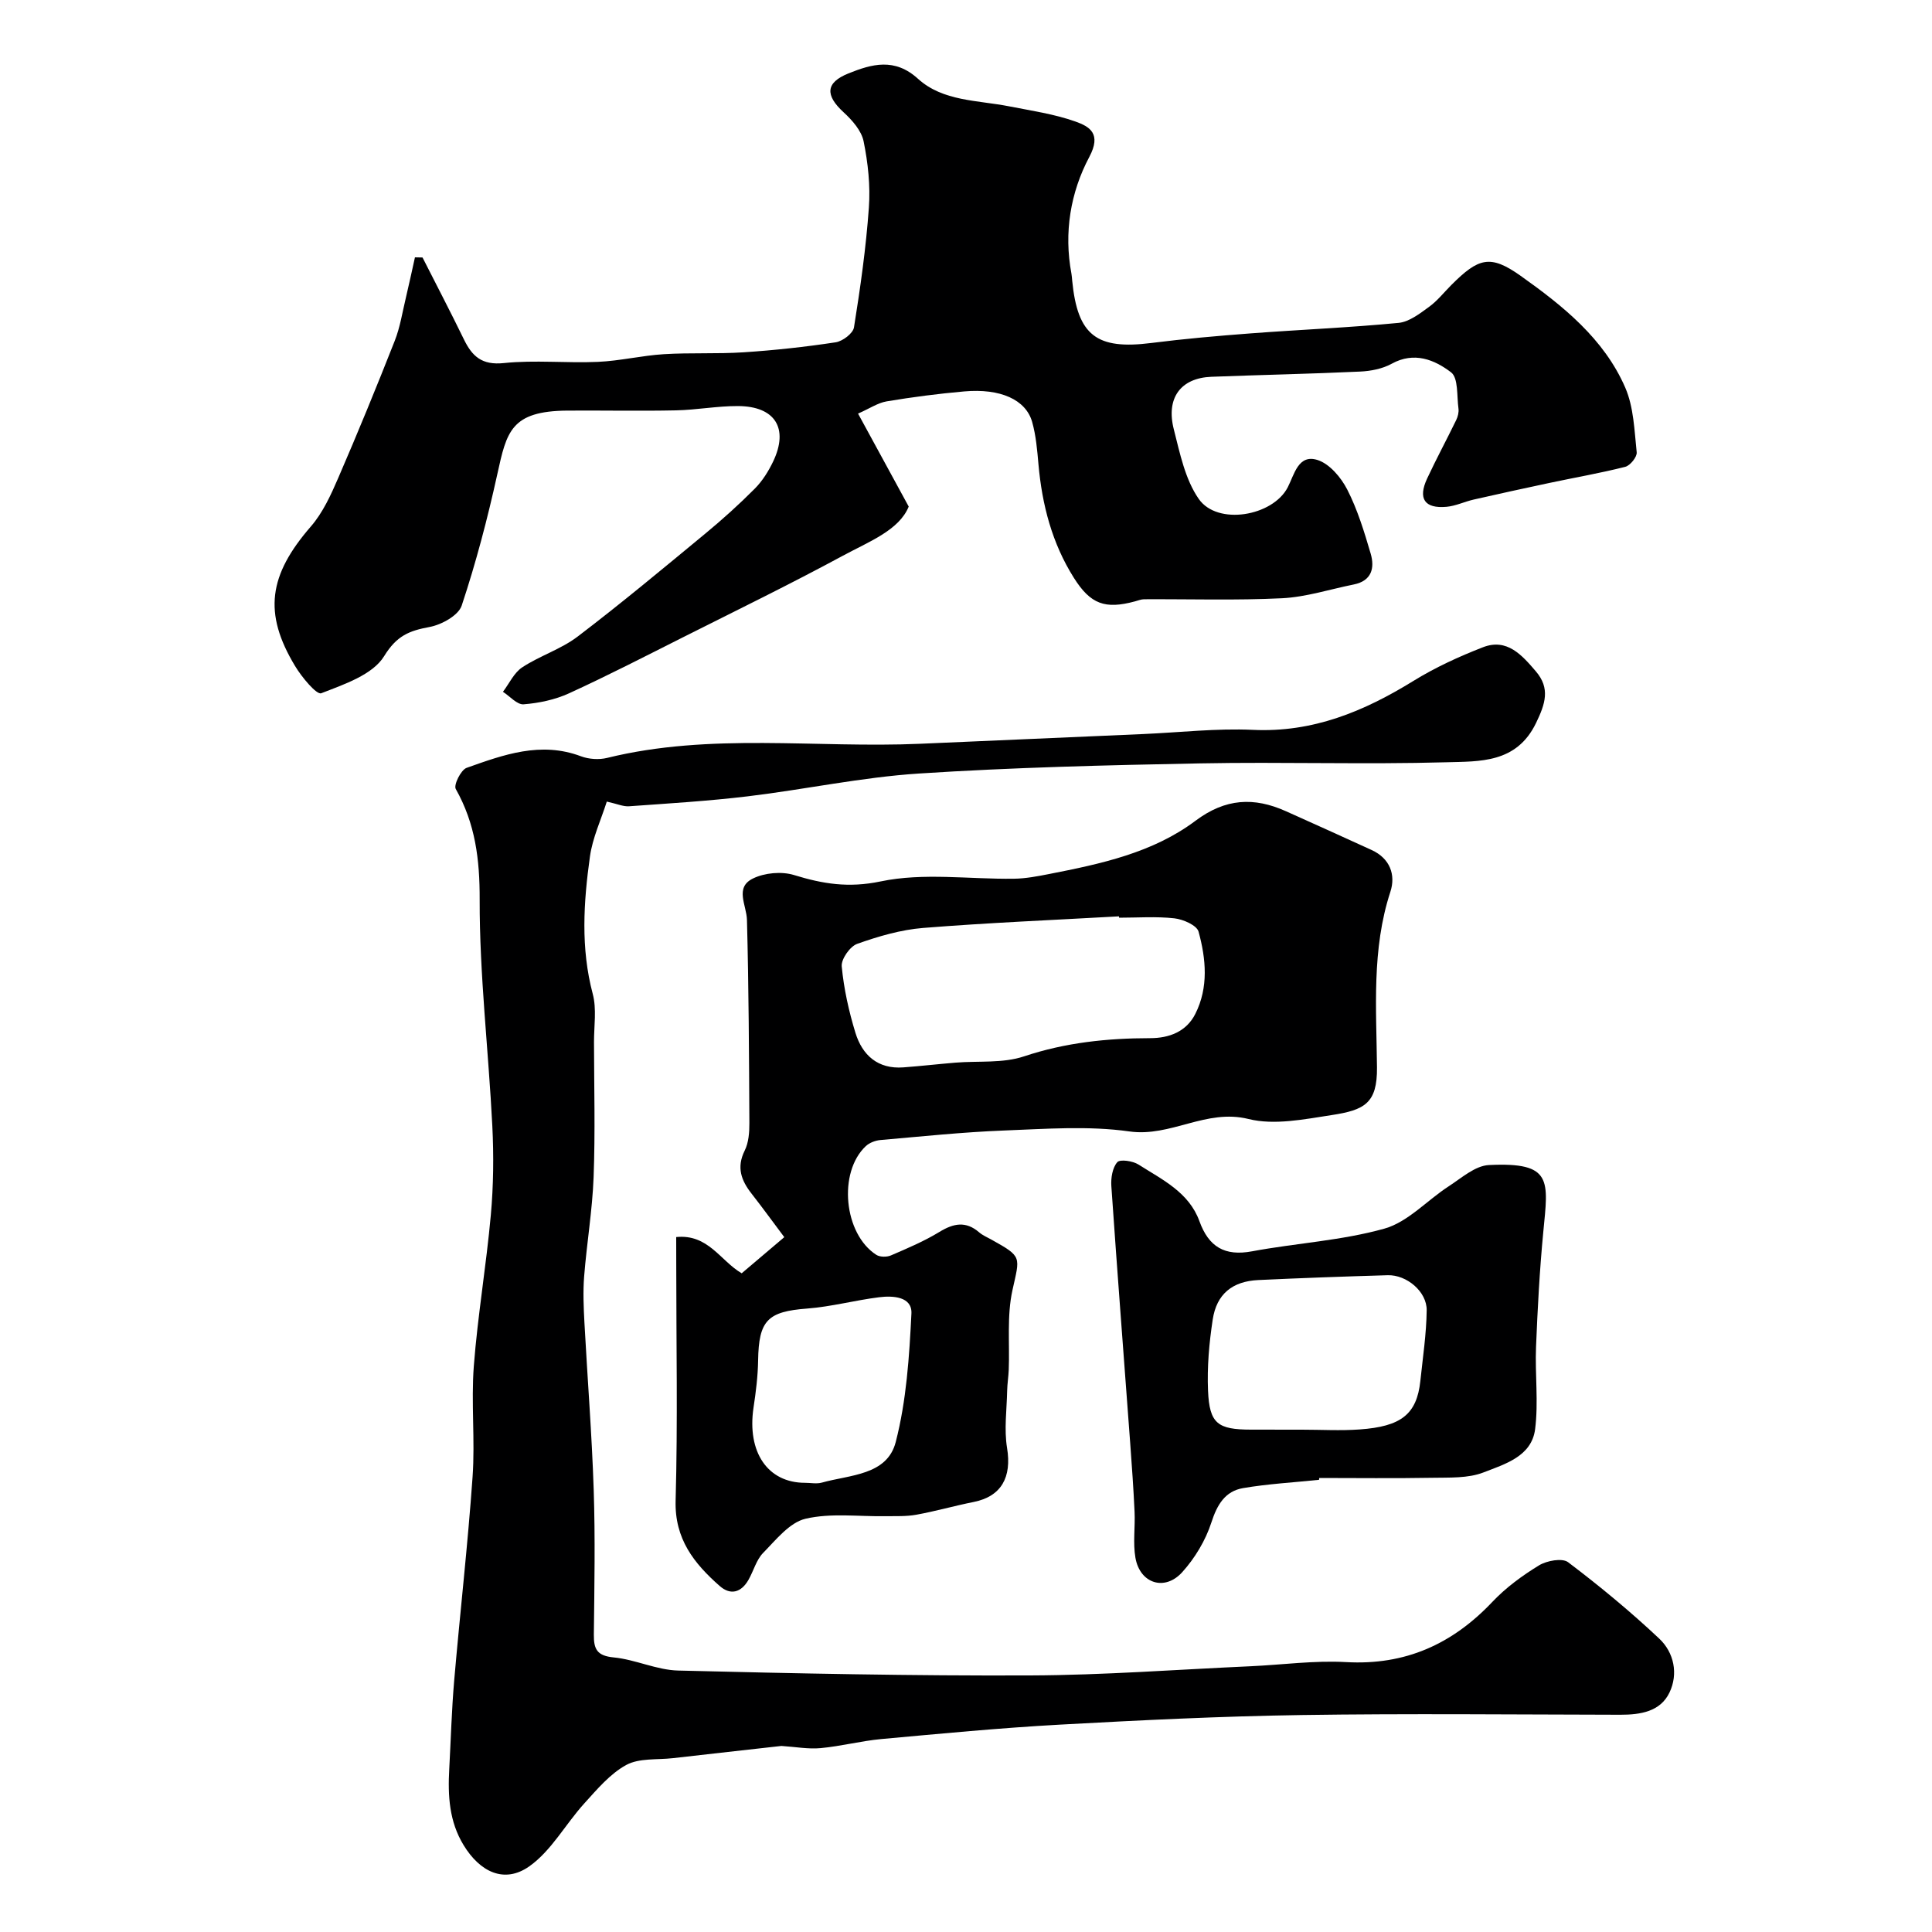
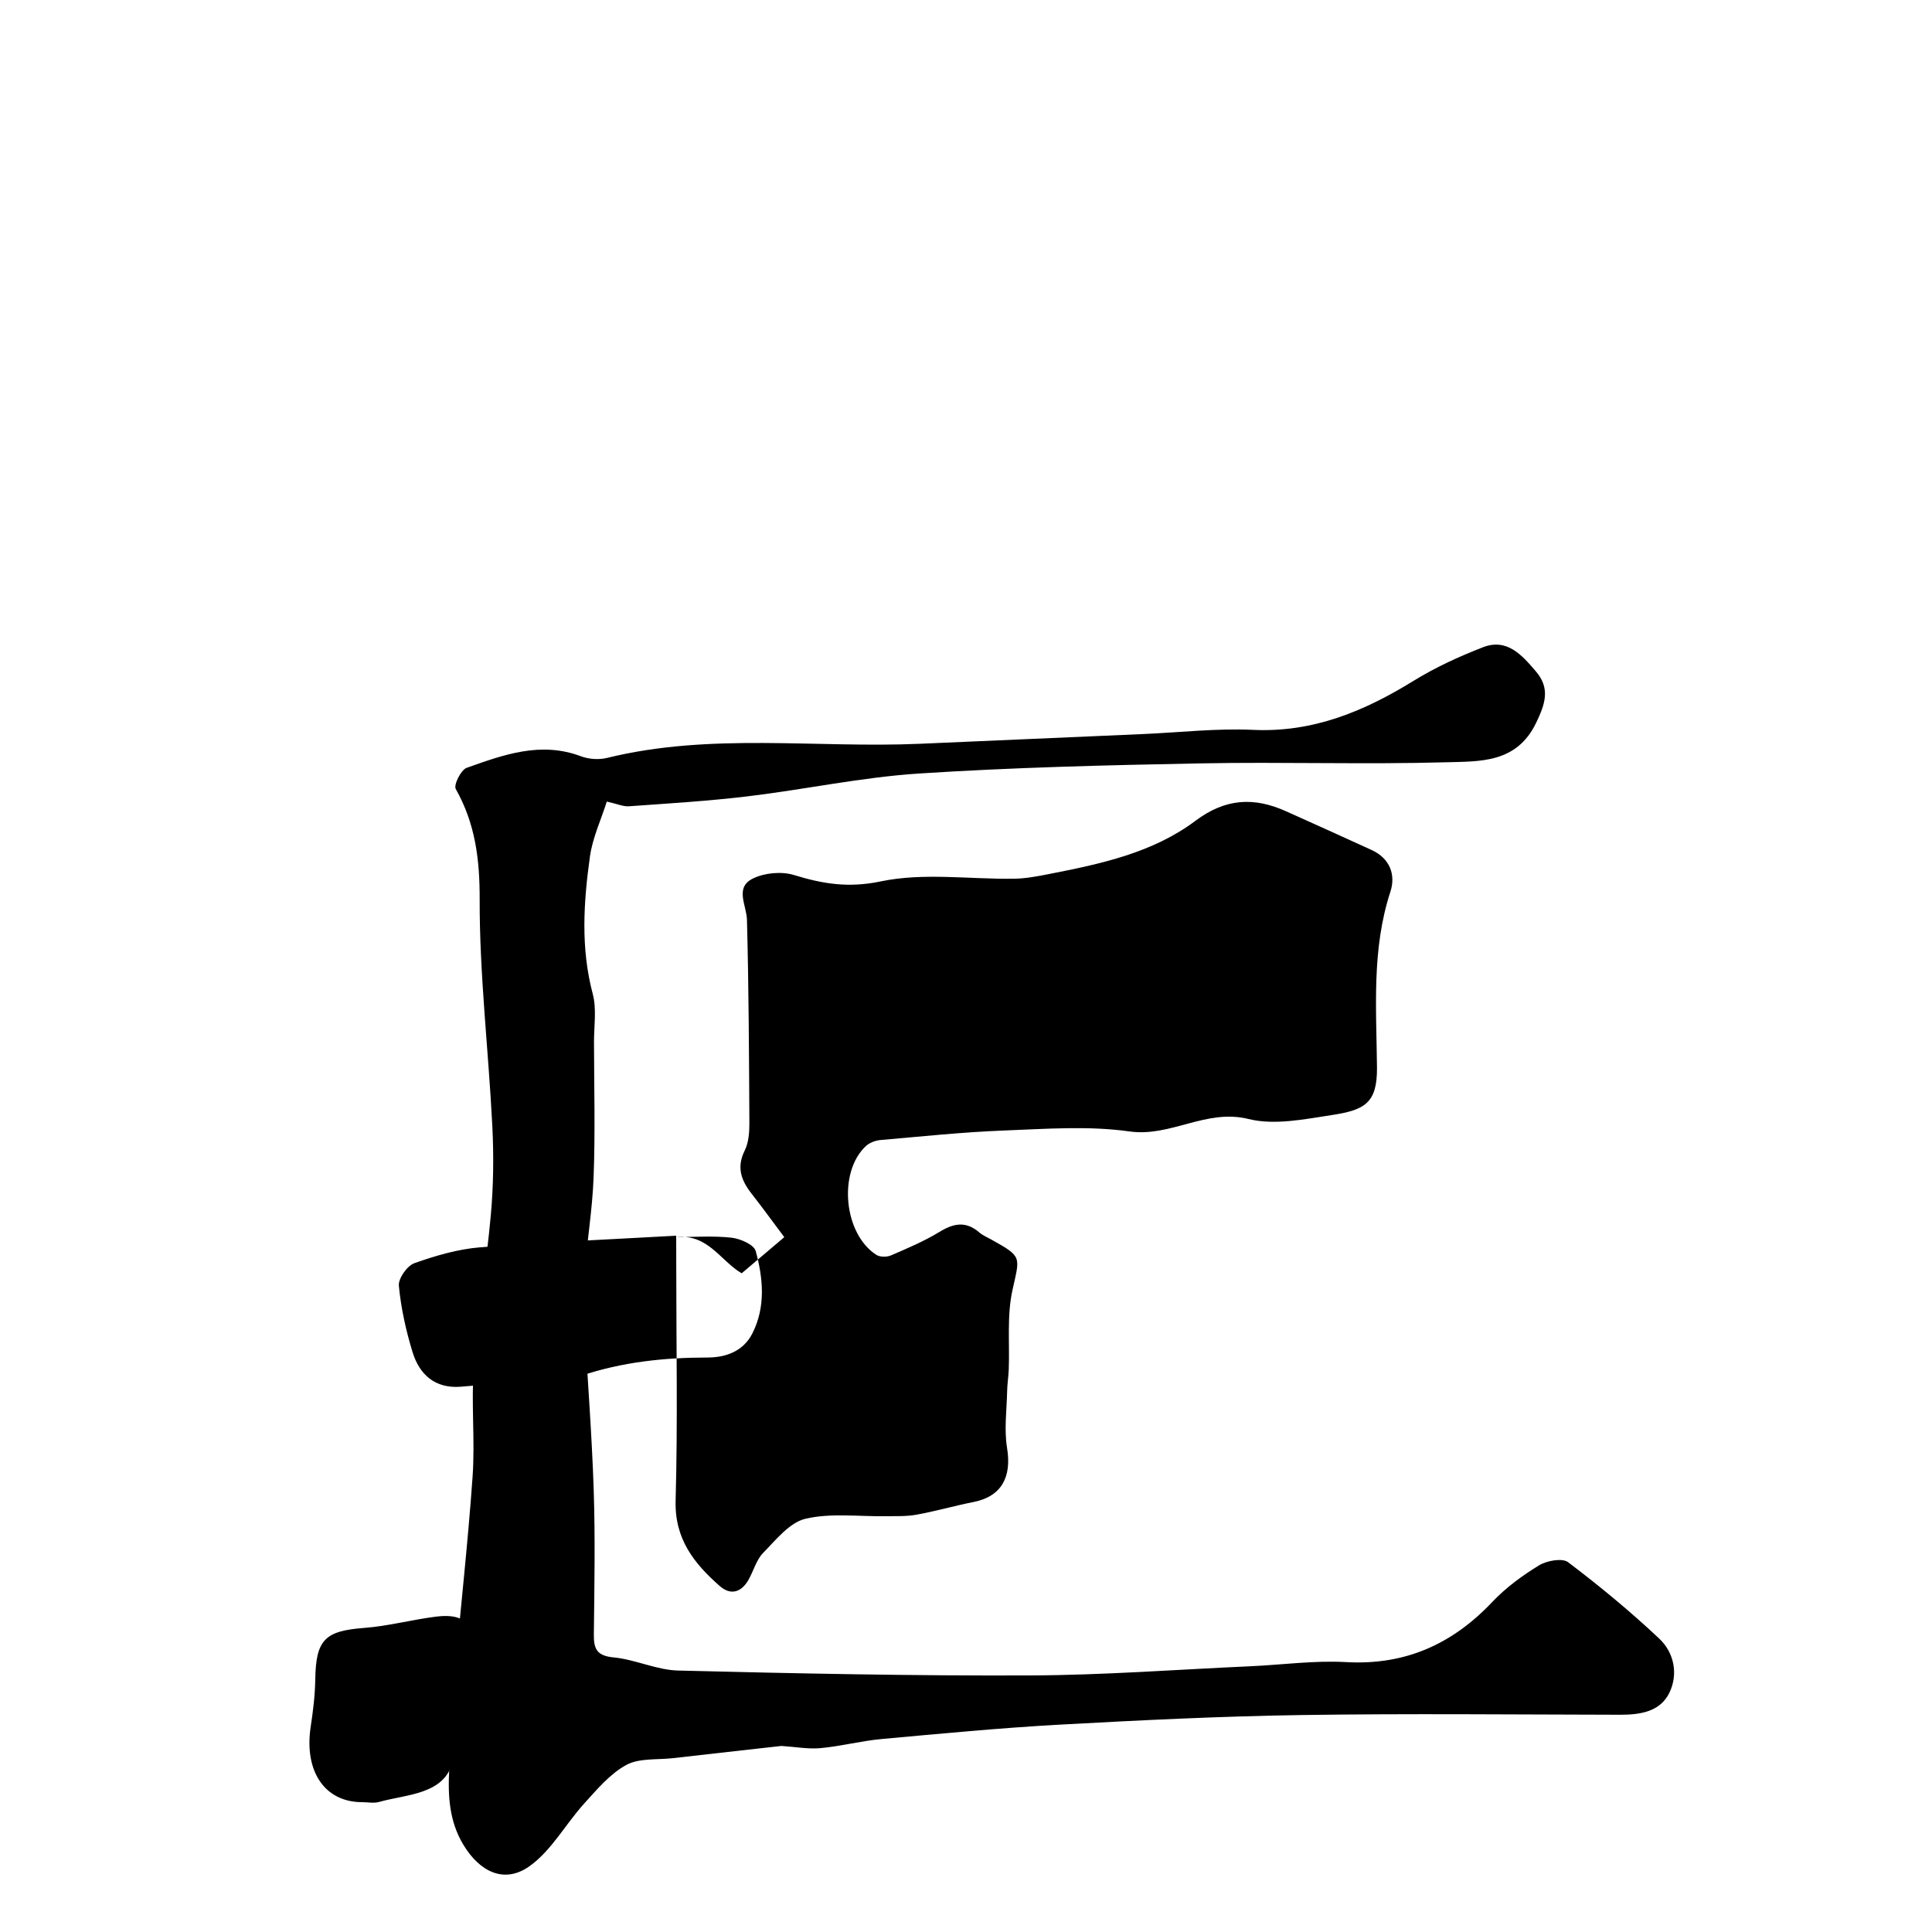
<svg xmlns="http://www.w3.org/2000/svg" enable-background="new 0 0 400 400" viewBox="0 0 400 400">
  <g fill="#000001">
-     <path d="m87.48 53.31c2.85 5.63 5.78 11.22 8.54 16.9 1.72 3.55 3.73 5.44 8.3 4.96 6.43-.67 12.99.04 19.48-.25 4.56-.2 9.08-1.31 13.65-1.59 5.49-.34 11.03-.03 16.52-.39 6.37-.42 12.74-1.11 19.05-2.07 1.44-.22 3.6-1.85 3.79-3.1 1.32-8.22 2.49-16.48 3.08-24.78.33-4.55-.18-9.26-1.09-13.74-.45-2.21-2.38-4.39-4.16-6.02-3.8-3.5-3.75-6.11 1.02-8.03 4.83-1.94 9.55-3.3 14.4 1.11 5.17 4.7 12.35 4.42 18.85 5.7 4.62.91 9.34 1.59 13.74 3.15 2.96 1.05 5.44 2.51 2.88 7.33-3.9 7.34-5.3 15.68-3.7 24.17.09.49.11.99.16 1.48 1.11 11.32 5.05 14.31 16.39 12.87 6.84-.87 13.72-1.47 20.6-1.99 10.19-.77 20.41-1.19 30.58-2.17 2.2-.21 4.38-1.92 6.3-3.31 1.73-1.25 3.1-3.01 4.63-4.54 5.61-5.61 8.03-6.37 14.32-1.91 8.73 6.2 17.27 13.01 21.68 23.16 1.76 4.06 1.89 8.88 2.37 13.4.1.94-1.34 2.74-2.37 3-5.2 1.32-10.51 2.23-15.76 3.35-5.21 1.1-10.42 2.25-15.62 3.43-1.89.43-3.73 1.33-5.63 1.5-4.54.4-5.95-1.69-4.01-5.85 1.9-4.08 4.05-8.05 6.02-12.11.35-.71.57-1.62.47-2.38-.36-2.6 0-6.34-1.54-7.51-3.4-2.59-7.62-4.35-12.29-1.77-1.91 1.05-4.33 1.52-6.54 1.62-10.26.48-20.54.68-30.8 1.08-6.33.25-9.43 4.38-7.76 10.9 1.26 4.95 2.34 10.34 5.16 14.39 3.88 5.56 15.32 3.58 18.42-2.4 1.37-2.65 2.18-6.94 6.18-5.66 2.48.79 4.86 3.61 6.14 6.11 2.13 4.16 3.52 8.74 4.85 13.26.88 2.99.21 5.66-3.5 6.4-4.94.99-9.86 2.6-14.84 2.85-9.5.47-19.04.16-28.56.21-.63 0-1.27.27-1.9.44-6.17 1.66-9.18.62-12.65-4.88-4.52-7.17-6.59-15.14-7.33-23.53-.26-2.93-.51-5.92-1.3-8.73-1.31-4.64-6.6-6.99-14.07-6.33-5.37.47-10.74 1.17-16.06 2.06-1.84.31-3.54 1.49-5.92 2.53 3.36 6.16 6.6 12.11 10.49 19.25-1.99 4.9-8.2 7.24-13.62 10.17-10.86 5.87-21.97 11.29-33.01 16.84-7.87 3.96-15.71 8-23.71 11.66-2.89 1.32-6.21 2.02-9.39 2.27-1.35.11-2.85-1.67-4.28-2.59 1.31-1.72 2.29-3.95 4-5.07 3.65-2.4 8.03-3.75 11.47-6.37 9-6.85 17.69-14.1 26.42-21.31 3.56-2.94 7.01-6.05 10.26-9.32 1.57-1.58 2.83-3.6 3.8-5.63 3.26-6.85.4-11.43-7.3-11.46-4.27-.02-8.53.8-12.8.89-7.5.16-15 0-22.5.05-11.72.09-12.58 4.36-14.52 13.18-2.02 9.17-4.41 18.29-7.37 27.19-.68 2.05-4.18 3.97-6.66 4.43-4.2.78-6.79 1.79-9.4 6.04-2.37 3.86-8.29 5.84-13.02 7.68-.96.37-4.04-3.34-5.41-5.62-6.64-10.99-5.47-18.85 3.27-28.92 2.47-2.85 4.14-6.52 5.66-10.04 4.06-9.38 7.94-18.85 11.69-28.37 1.12-2.84 1.59-5.94 2.31-8.93.66-2.78 1.26-5.58 1.88-8.37.5.02 1.03.02 1.57.03z" />
    <path d="m161.78 361.48c-7.13.8-14.8 1.65-22.47 2.53-3.25.37-6.96-.05-9.64 1.4-3.36 1.83-6.05 5.05-8.7 7.97-3.9 4.3-6.83 9.83-11.42 13.05-5.14 3.6-10.18 1.15-13.57-4.42-2.99-4.9-3.27-10.24-2.97-15.72.33-6.1.5-12.22 1.02-18.3 1.21-14.07 2.82-28.11 3.81-42.2.54-7.63-.32-15.36.26-22.98.8-10.44 2.58-20.81 3.52-31.25.55-6.11.62-12.31.31-18.44-.79-15.65-2.66-31.28-2.62-46.91.02-8.3-.9-15.68-4.95-22.86-.47-.83 1.06-3.94 2.24-4.37 7.64-2.72 15.35-5.54 23.68-2.4 1.63.61 3.72.75 5.4.34 21.43-5.28 43.22-1.99 64.83-2.93l46.11-2.01c7.6-.33 15.23-1.22 22.8-.87 12.41.58 22.97-3.82 33.19-10.12 4.52-2.79 9.44-5.05 14.41-6.98 4.99-1.94 8.09 1.63 10.95 4.97 3.04 3.54 1.97 6.74.04 10.73-4.04 8.34-11.66 7.91-18.57 8.11-16.99.48-34-.1-50.99.23-19.41.37-38.83.84-58.2 2.1-11.86.77-23.6 3.3-35.43 4.72-8.16.98-16.37 1.47-24.57 2.06-1.22.09-2.48-.5-4.62-.97-1.2 3.79-2.95 7.5-3.49 11.38-1.32 9.46-1.94 18.94.58 28.43.83 3.12.26 6.62.26 9.95.02 9.33.27 18.68-.08 28-.26 6.86-1.42 13.69-1.96 20.55-.25 3.17-.11 6.39.06 9.58.62 11.54 1.54 23.06 1.92 34.6.33 9.99.14 20 .03 30-.03 3.01.68 4.37 4.1 4.7 4.5.43 8.89 2.61 13.36 2.72 24.29.6 48.59 1.11 72.88 1.01 15.21-.06 30.41-1.22 45.61-1.9 6.6-.3 13.24-1.23 19.8-.86 12.26.69 22-3.72 30.29-12.48 2.78-2.94 6.18-5.43 9.65-7.55 1.61-.98 4.81-1.57 6.02-.65 6.54 4.95 12.9 10.2 18.87 15.82 3.06 2.88 3.97 7.29 2.12 11.16-1.9 3.97-6.02 4.6-10.17 4.6-22-.04-44-.27-66 .06-16.7.25-33.4 1.07-50.09 1.99-12.32.68-24.61 1.86-36.9 2.98-4.22.39-8.37 1.49-12.59 1.88-2.55.24-5.16-.26-8.12-.45z" />
-     <path d="m140 256.12c6.64-.67 9.17 4.95 13.56 7.5 2.71-2.3 5.57-4.72 8.82-7.48-2.3-3.06-4.48-6.07-6.77-9-2.15-2.74-3.16-5.44-1.43-8.92.83-1.67.98-3.81.97-5.73-.07-14.01-.13-28.03-.5-42.03-.08-3.07-2.59-6.7 1.23-8.57 2.41-1.19 5.93-1.51 8.49-.73 5.98 1.84 11.29 2.72 17.95 1.33 8.84-1.86 18.37-.43 27.6-.56 2.43-.03 4.87-.5 7.27-.97 10.68-2.09 21.46-4.38 30.31-11.02 6.21-4.66 12.12-4.96 18.75-1.98 5.92 2.66 11.84 5.32 17.74 8.03 3.79 1.74 5.02 5.13 3.87 8.65-3.9 11.94-2.89 24.19-2.77 36.37.07 7.44-2.6 8.82-9.41 9.86-5.68.87-11.84 2.13-17.18.81-8.8-2.19-16.08 3.79-24.69 2.57-8.49-1.2-17.3-.52-25.95-.19-8.53.33-17.05 1.23-25.56 1.97-1.05.09-2.28.55-3.04 1.26-5.79 5.42-4.57 18.18 2.17 22.51.75.48 2.17.49 3.03.12 3.41-1.47 6.87-2.93 10.03-4.86 2.93-1.79 5.47-2.3 8.23.08.73.63 1.67 1.02 2.53 1.5 6.48 3.61 5.9 3.48 4.36 10.51-1.16 5.28-.55 10.94-.76 16.44-.06 1.46-.3 2.91-.33 4.36-.08 3.95-.65 7.99-.02 11.83 1 6.06-1.17 10.04-6.92 11.19-3.98.79-7.89 1.92-11.88 2.64-2.1.38-4.29.27-6.44.3-5.52.09-11.24-.7-16.49.53-3.31.78-6.12 4.37-8.77 7.07-1.42 1.45-1.98 3.73-3.03 5.57-1.49 2.61-3.69 3.29-5.98 1.27-5.29-4.66-9.33-9.72-9.11-17.65.45-16.31.13-32.65.13-48.98-.01-1.77-.01-3.57-.01-5.6zm91.69-66.12c-.01-.09-.01-.19-.02-.28-13.51.76-27.04 1.32-40.53 2.4-4.63.37-9.26 1.73-13.66 3.29-1.5.53-3.35 3.17-3.21 4.67.44 4.64 1.47 9.29 2.84 13.76 1.43 4.63 4.64 7.54 9.91 7.15 3.6-.27 7.19-.68 10.78-.98 4.76-.39 9.82.17 14.21-1.3 8.57-2.86 17.22-3.76 26.12-3.77 3.86 0 7.48-1.3 9.35-5.03 2.77-5.5 2.21-11.39.67-17.02-.36-1.32-3.19-2.56-5.01-2.76-3.76-.42-7.62-.13-11.45-.13zm-65.02 117c1.16 0 2.4.26 3.48-.04 5.79-1.63 13.52-1.49 15.3-8.4 2.22-8.59 2.81-17.69 3.25-26.61.17-3.51-3.83-3.73-6.68-3.37-4.99.62-9.9 1.96-14.89 2.34-8.19.62-10.04 2.42-10.17 10.73-.05 3.26-.46 6.54-.95 9.77-1.38 9.22 2.92 15.58 10.66 15.58z" />
-     <path d="m273.09 306.38c-5.25.55-10.55.83-15.74 1.72-3.7.64-5.35 3.41-6.54 7.09-1.2 3.72-3.41 7.4-6.04 10.31-3.63 4.02-8.76 2.35-9.69-2.97-.54-3.09-.03-6.36-.18-9.54-.22-4.77-.56-9.53-.91-14.29-1.31-17.72-2.68-35.43-3.9-53.15-.11-1.66.23-3.79 1.23-4.93.58-.66 3.22-.26 4.4.49 4.9 3.12 10.45 5.74 12.61 11.73 1.92 5.31 5.23 7.29 10.9 6.23 9.12-1.7 18.54-2.21 27.41-4.7 4.86-1.37 8.82-5.86 13.3-8.76 2.65-1.72 5.47-4.26 8.32-4.4 13.26-.65 12.29 3.17 11.26 13.87-.76 7.9-1.18 15.84-1.5 23.77-.23 5.68.52 11.44-.19 17.04-.72 5.66-6.29 7.24-10.66 8.95-3.22 1.26-7.09 1.05-10.68 1.12-7.78.14-15.57.04-23.35.04-.01.13-.03.26-.05.38zm-3.55-10.38c4 0 8.02.24 11.99-.05 8.47-.61 11.8-3.06 12.54-10.05.51-4.87 1.25-9.74 1.31-14.62.05-3.86-4.15-7.37-8.06-7.26-8.94.26-17.87.58-26.8 1-5.35.25-8.64 2.88-9.44 8.18-.74 4.86-1.18 9.84-.97 14.74.3 6.82 1.99 8.04 8.92 8.05 3.51.01 7.01.01 10.51.01z" />
+     <path d="m140 256.12c6.64-.67 9.17 4.95 13.56 7.5 2.71-2.3 5.57-4.72 8.82-7.48-2.3-3.06-4.48-6.07-6.77-9-2.15-2.74-3.16-5.44-1.43-8.92.83-1.67.98-3.81.97-5.73-.07-14.01-.13-28.03-.5-42.03-.08-3.07-2.59-6.7 1.23-8.57 2.41-1.19 5.93-1.51 8.49-.73 5.98 1.84 11.29 2.72 17.95 1.33 8.84-1.86 18.37-.43 27.6-.56 2.43-.03 4.87-.5 7.27-.97 10.68-2.09 21.46-4.38 30.31-11.02 6.21-4.66 12.12-4.96 18.75-1.98 5.92 2.66 11.84 5.32 17.74 8.03 3.79 1.74 5.02 5.13 3.87 8.65-3.9 11.94-2.89 24.19-2.77 36.37.07 7.44-2.6 8.82-9.41 9.86-5.68.87-11.84 2.13-17.18.81-8.8-2.19-16.08 3.79-24.69 2.57-8.49-1.2-17.3-.52-25.95-.19-8.53.33-17.05 1.23-25.56 1.97-1.05.09-2.28.55-3.04 1.26-5.79 5.42-4.57 18.18 2.17 22.51.75.48 2.17.49 3.03.12 3.41-1.47 6.87-2.93 10.03-4.86 2.93-1.79 5.47-2.3 8.23.08.73.63 1.67 1.02 2.53 1.5 6.48 3.61 5.9 3.48 4.36 10.51-1.16 5.28-.55 10.94-.76 16.44-.06 1.46-.3 2.91-.33 4.36-.08 3.95-.65 7.99-.02 11.83 1 6.06-1.17 10.04-6.92 11.19-3.98.79-7.89 1.92-11.88 2.64-2.1.38-4.29.27-6.44.3-5.52.09-11.24-.7-16.49.53-3.31.78-6.12 4.37-8.77 7.07-1.42 1.45-1.98 3.73-3.03 5.57-1.49 2.61-3.69 3.29-5.98 1.27-5.29-4.66-9.33-9.72-9.11-17.65.45-16.31.13-32.65.13-48.98-.01-1.77-.01-3.57-.01-5.6zc-.01-.09-.01-.19-.02-.28-13.51.76-27.04 1.32-40.53 2.4-4.63.37-9.26 1.73-13.66 3.29-1.5.53-3.35 3.17-3.21 4.67.44 4.64 1.47 9.29 2.84 13.76 1.43 4.63 4.64 7.54 9.91 7.15 3.6-.27 7.19-.68 10.78-.98 4.76-.39 9.82.17 14.21-1.3 8.57-2.86 17.22-3.76 26.12-3.77 3.86 0 7.48-1.3 9.35-5.03 2.77-5.5 2.21-11.39.67-17.02-.36-1.32-3.19-2.56-5.01-2.76-3.76-.42-7.62-.13-11.45-.13zm-65.02 117c1.16 0 2.4.26 3.48-.04 5.79-1.63 13.52-1.49 15.3-8.4 2.22-8.59 2.81-17.69 3.25-26.61.17-3.51-3.83-3.73-6.68-3.37-4.99.62-9.9 1.96-14.89 2.34-8.19.62-10.04 2.42-10.17 10.73-.05 3.26-.46 6.54-.95 9.77-1.38 9.22 2.92 15.58 10.66 15.58z" />
  </g>
</svg>